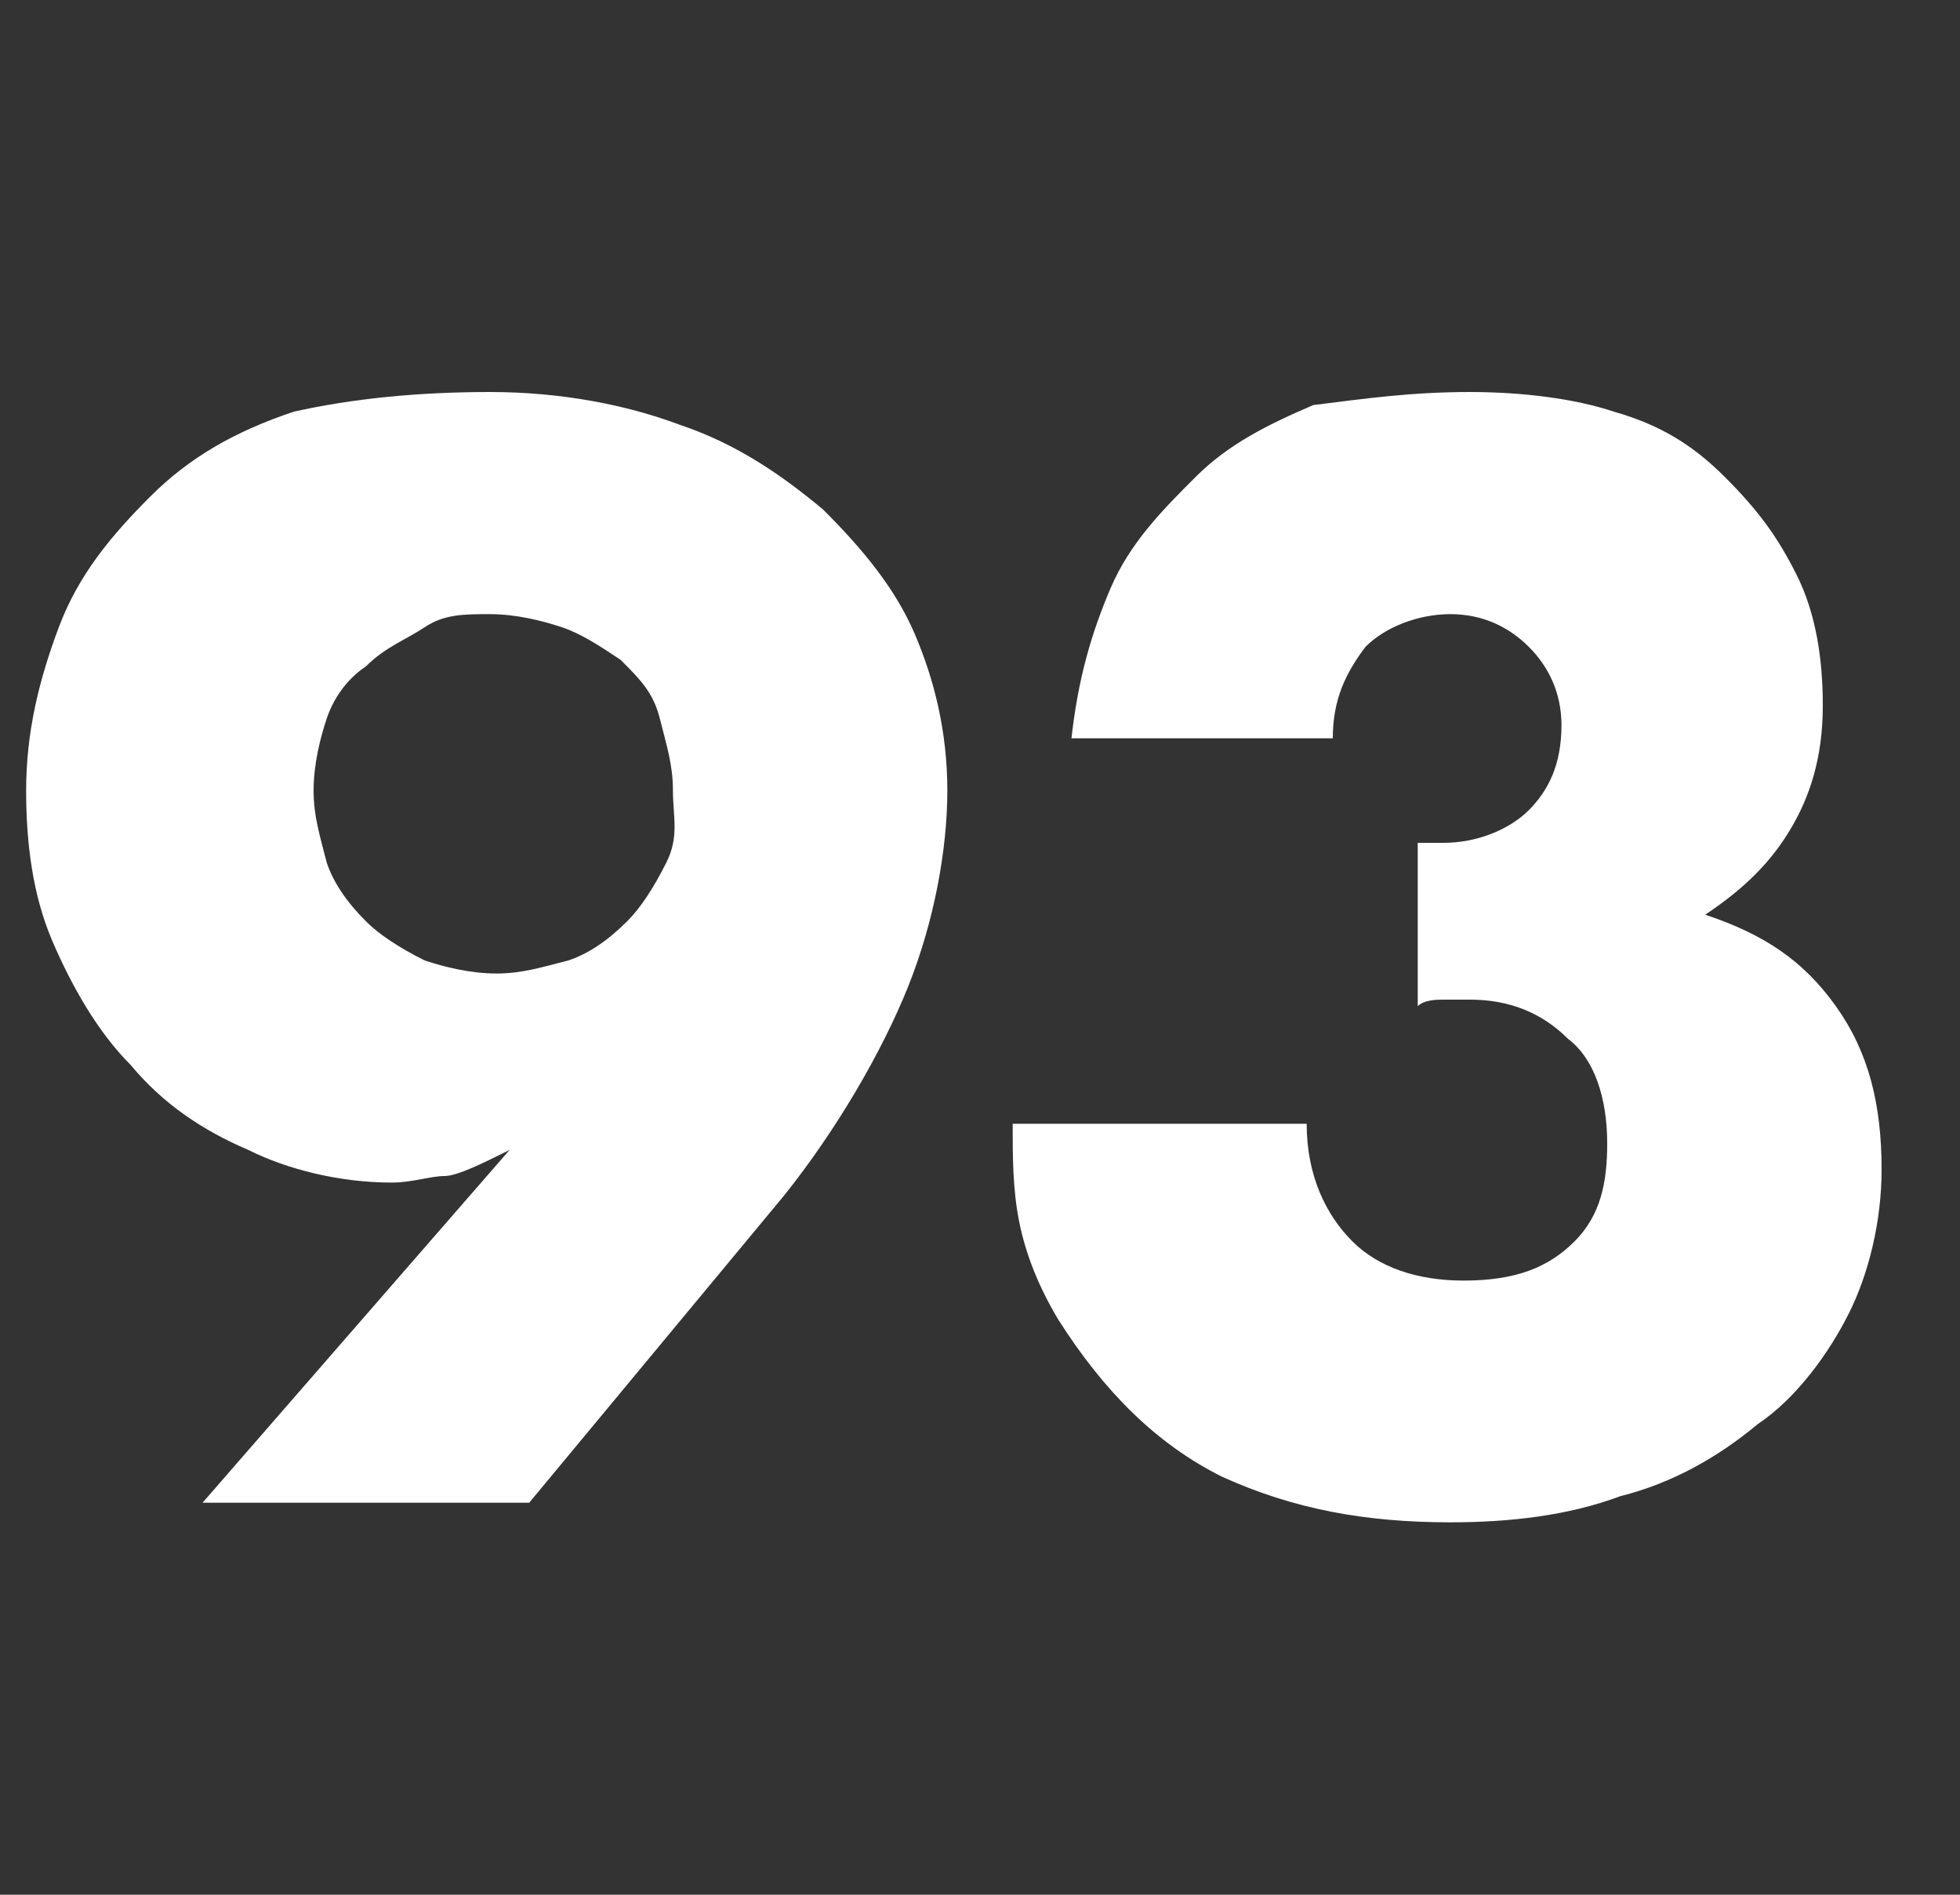
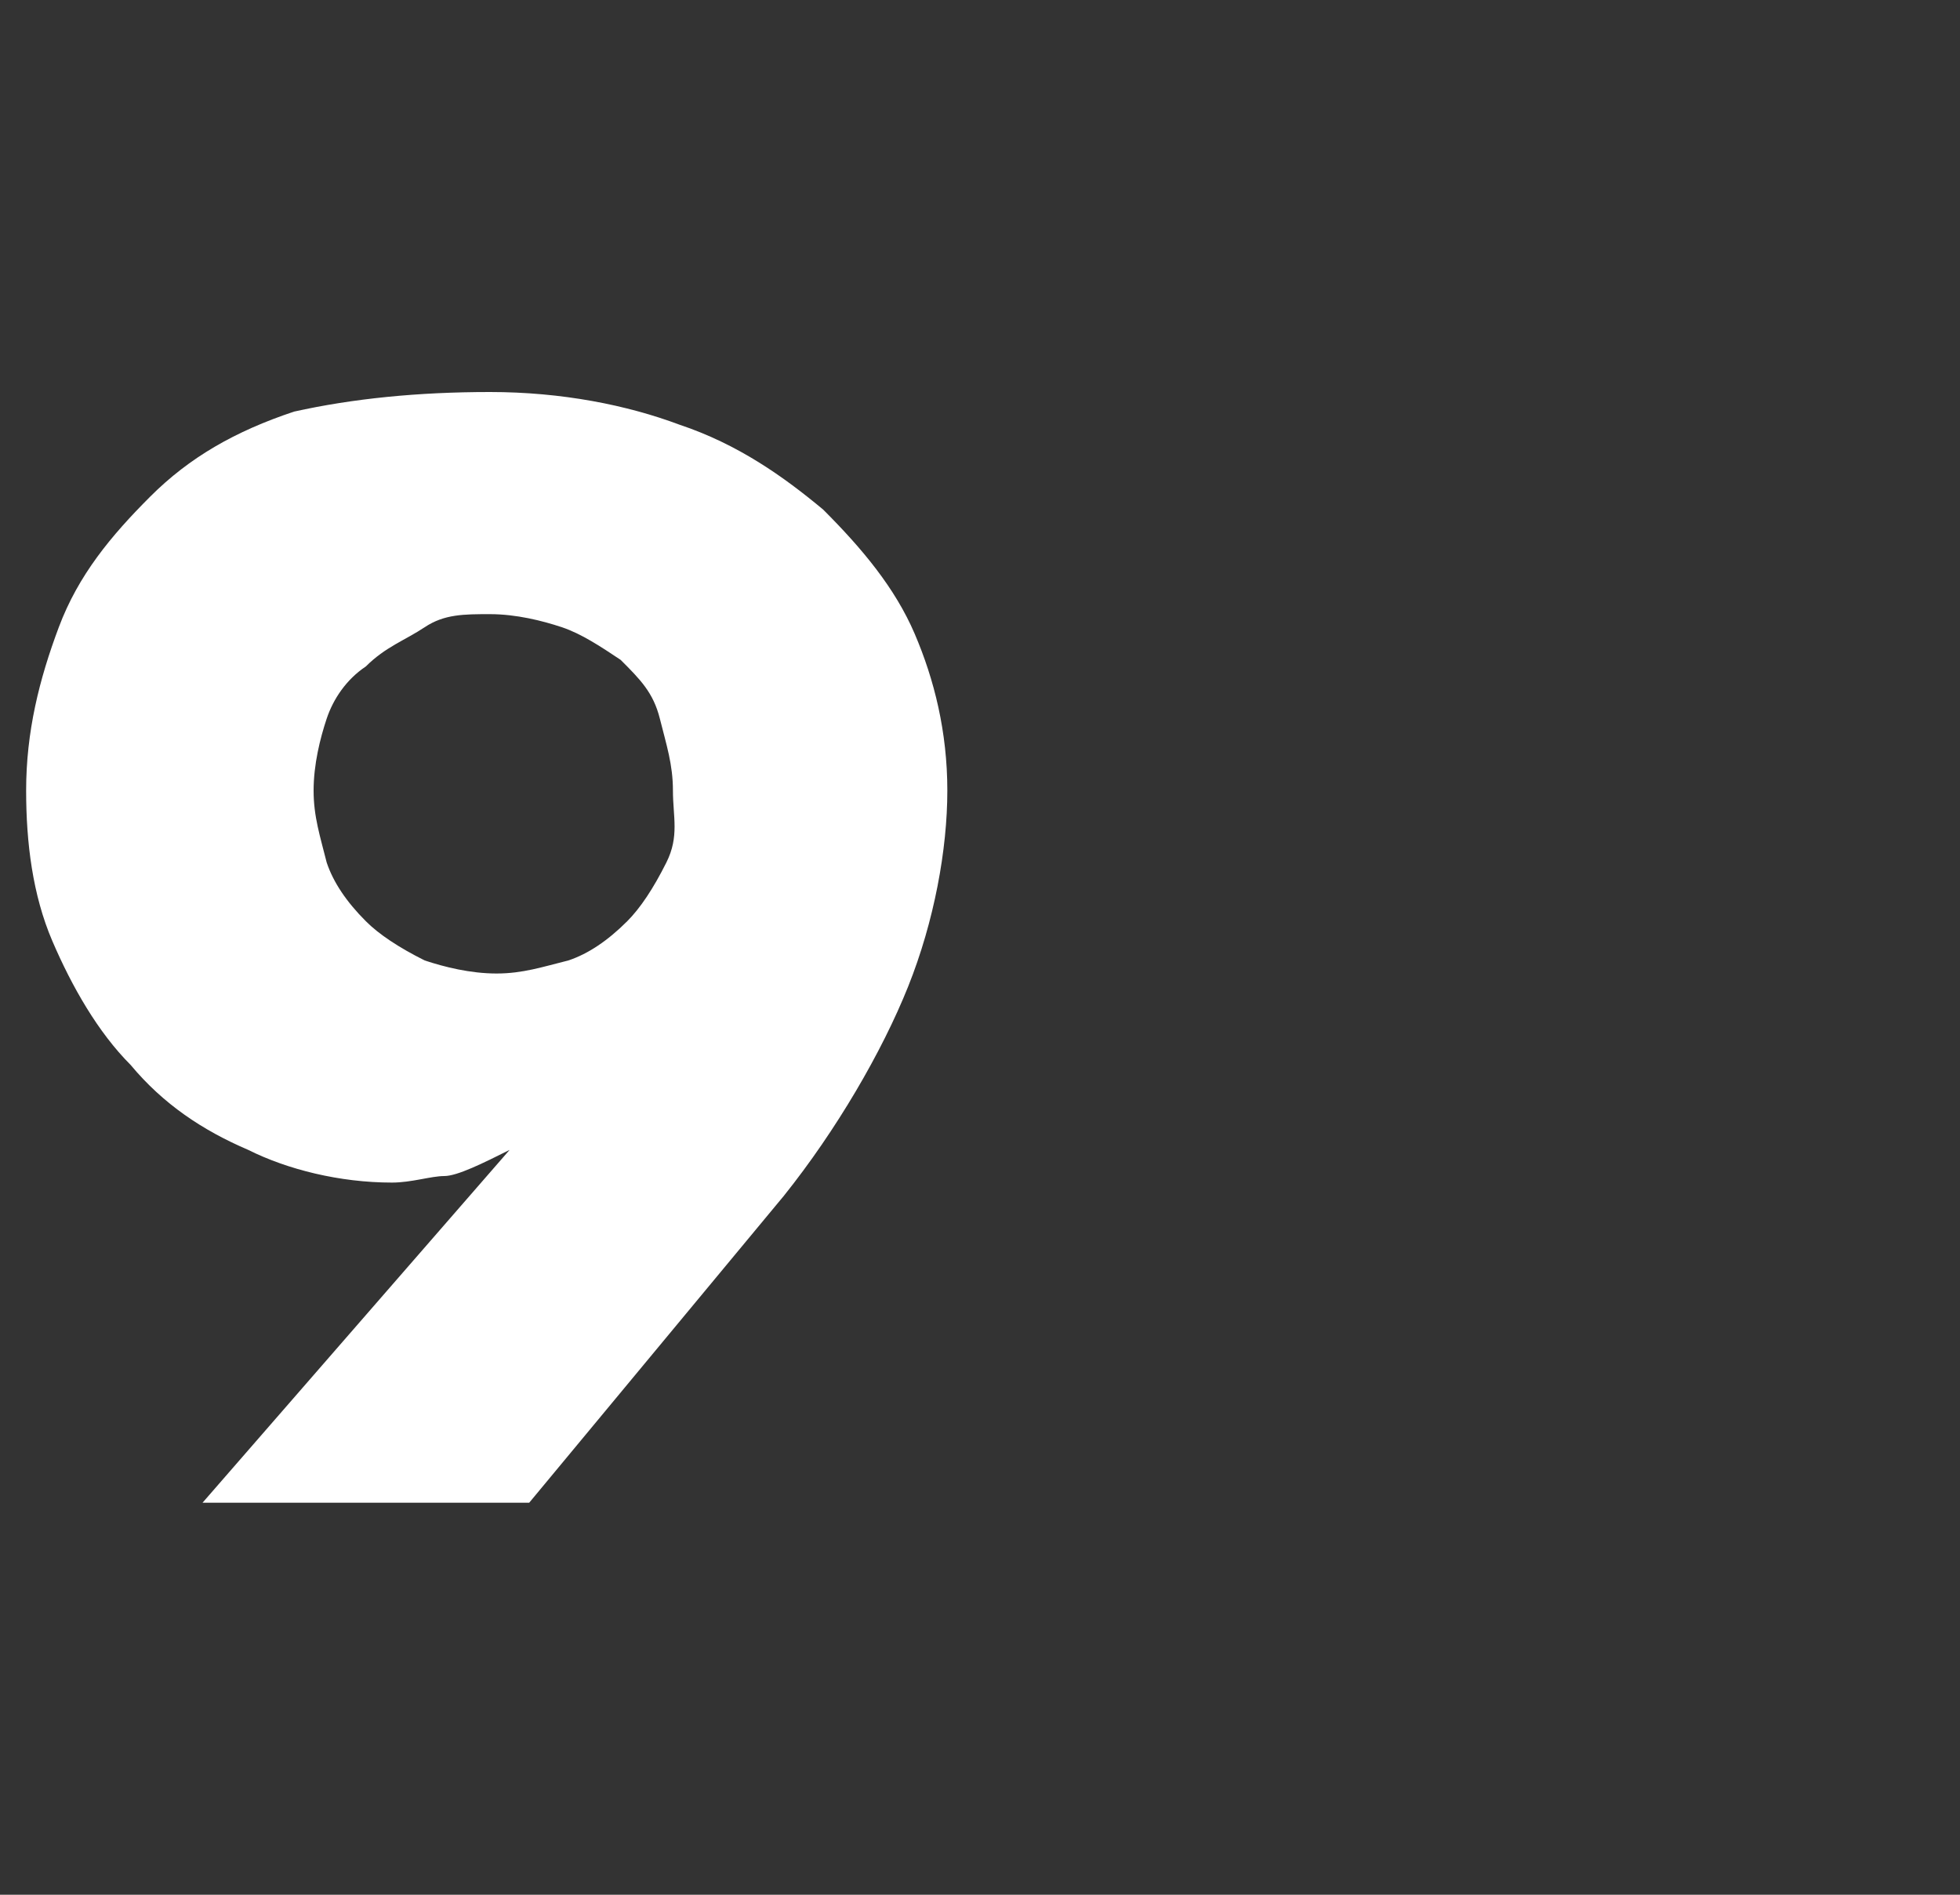
<svg xmlns="http://www.w3.org/2000/svg" x="0" y="0" viewBox="0 0 30 29" width="30" height="29">
  <rect x="0" y="0" width="30" height="29" fill="#333333" stroke="none" />
  <style>.a{enable-background:new }.b{fill:#FFF}</style>
  <g class="a">
    <path class="b" d="M3.1,23l4.7-5.4H7.8C7.4,17.8,7,18,6.8,18S6.3,18.1,6,18.1c-0.8,0-1.6-0.2-2.2-0.5c-0.7-0.3-1.3-0.7-1.8-1.3 c-0.5-0.5-0.9-1.2-1.2-1.9c-0.3-0.7-0.4-1.5-0.4-2.3c0-0.9,0.2-1.7,0.5-2.5c0.3-0.8,0.8-1.4,1.4-2c0.6-0.6,1.3-1,2.2-1.3 C5.4,6.1,6.4,6,7.5,6c1.1,0,2.1,0.2,2.9,0.5c0.9,0.3,1.6,0.8,2.2,1.3c0.6,0.6,1.1,1.2,1.4,1.9c0.3,0.7,0.5,1.5,0.5,2.4 c0,0.9-0.2,2-0.6,3s-1.1,2.2-1.9,3.2L8.1,23H3.1z M10.3,12.1c0-0.4-0.1-0.7-0.2-1.1s-0.3-0.6-0.6-0.9C9.2,9.9,8.9,9.7,8.6,9.6 S7.9,9.4,7.5,9.4S6.8,9.4,6.5,9.6s-0.6,0.3-0.9,0.6C5.3,10.4,5.1,10.7,5,11c-0.1,0.3-0.2,0.7-0.2,1.1c0,0.4,0.1,0.7,0.2,1.1 c0.1,0.3,0.3,0.6,0.6,0.9c0.2,0.2,0.5,0.4,0.9,0.6c0.3,0.1,0.7,0.2,1.1,0.2s0.7-0.1,1.1-0.2c0.3-0.1,0.6-0.3,0.9-0.6 c0.2-0.2,0.4-0.5,0.6-0.9S10.3,12.5,10.3,12.1z" />
-     <path class="b" d="M21.6,12.9c0.1,0,0.2,0,0.3,0c0.1,0,0.2,0,0.2,0c0.5,0,1-0.2,1.3-0.5c0.3-0.3,0.5-0.7,0.5-1.3 c0-0.5-0.2-0.9-0.5-1.2s-0.7-0.5-1.2-0.5c-0.5,0-1,0.2-1.3,0.5c-0.3,0.4-0.5,0.8-0.5,1.4h-4c0.1-0.9,0.3-1.6,0.6-2.3 s0.8-1.2,1.3-1.7s1.1-0.8,1.8-1.1C20.9,6.1,21.6,6,22.5,6c0.8,0,1.6,0.1,2.2,0.3c0.7,0.2,1.2,0.5,1.7,1s0.8,0.9,1.1,1.5 c0.3,0.6,0.4,1.3,0.4,2c0,0.8-0.2,1.4-0.5,1.9s-0.7,0.9-1.3,1.3c0.9,0.3,1.5,0.7,2,1.4c0.5,0.7,0.7,1.5,0.7,2.5 c0,0.8-0.2,1.6-0.5,2.2s-0.8,1.3-1.4,1.7c-0.6,0.5-1.3,0.9-2.1,1.1c-0.8,0.3-1.7,0.4-2.6,0.4c-1.3,0-2.4-0.2-3.5-0.7 c-1-0.5-1.8-1.3-2.5-2.4c-0.3-0.5-0.5-1-0.6-1.5c-0.1-0.5-0.1-1-0.1-1.5H20c0,0.8,0.3,1.4,0.7,1.8c0.4,0.4,1,0.6,1.7,0.6 c0.8,0,1.3-0.2,1.7-0.6c0.4-0.4,0.5-0.9,0.5-1.5c0-0.7-0.2-1.3-0.6-1.6c-0.4-0.4-0.9-0.6-1.5-0.6c-0.1,0-0.3,0-0.4,0 c-0.1,0-0.3,0-0.4,0.1V12.9z" />
  </g>
</svg>